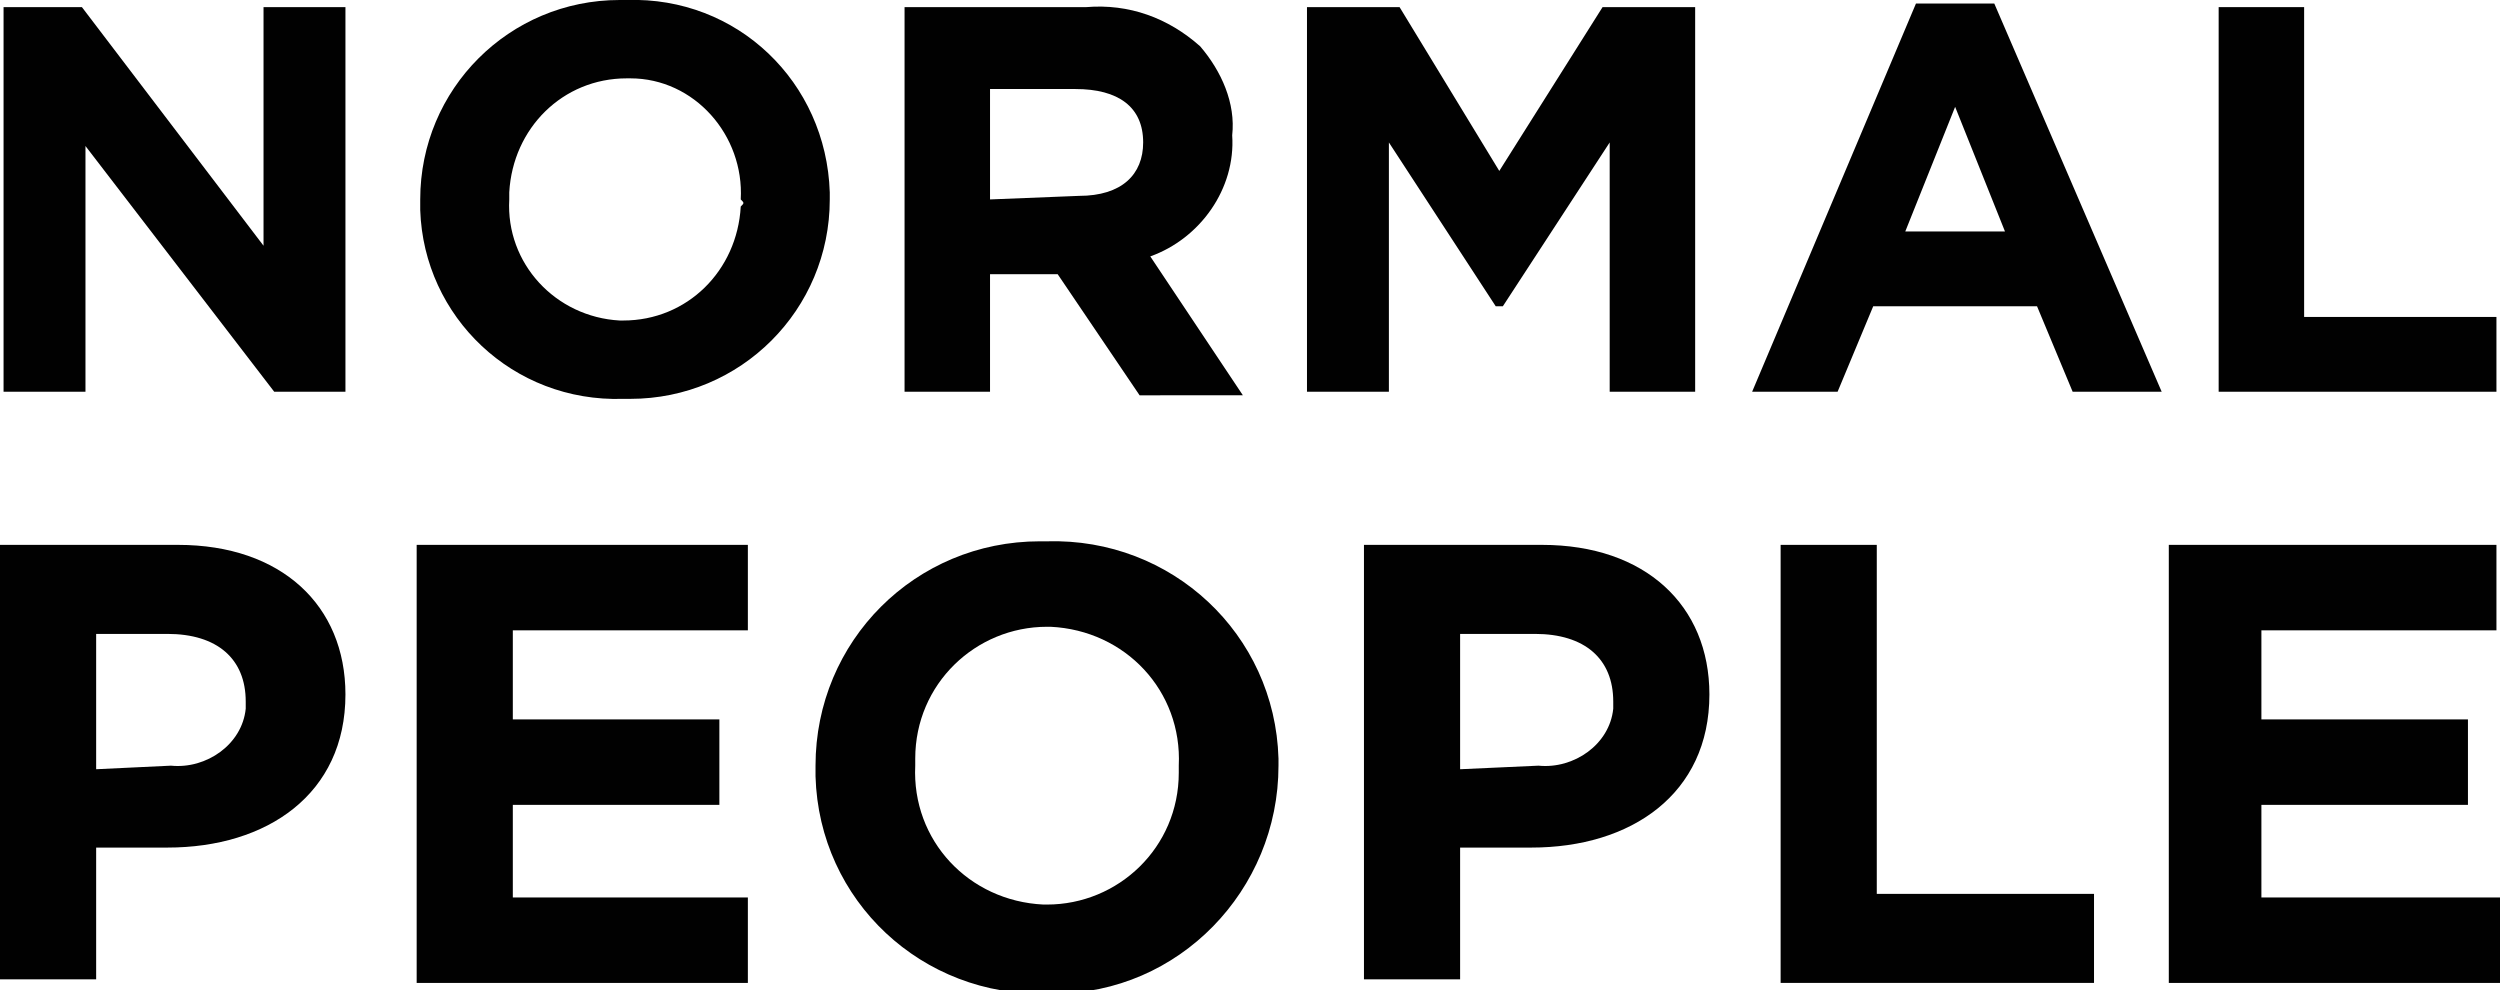
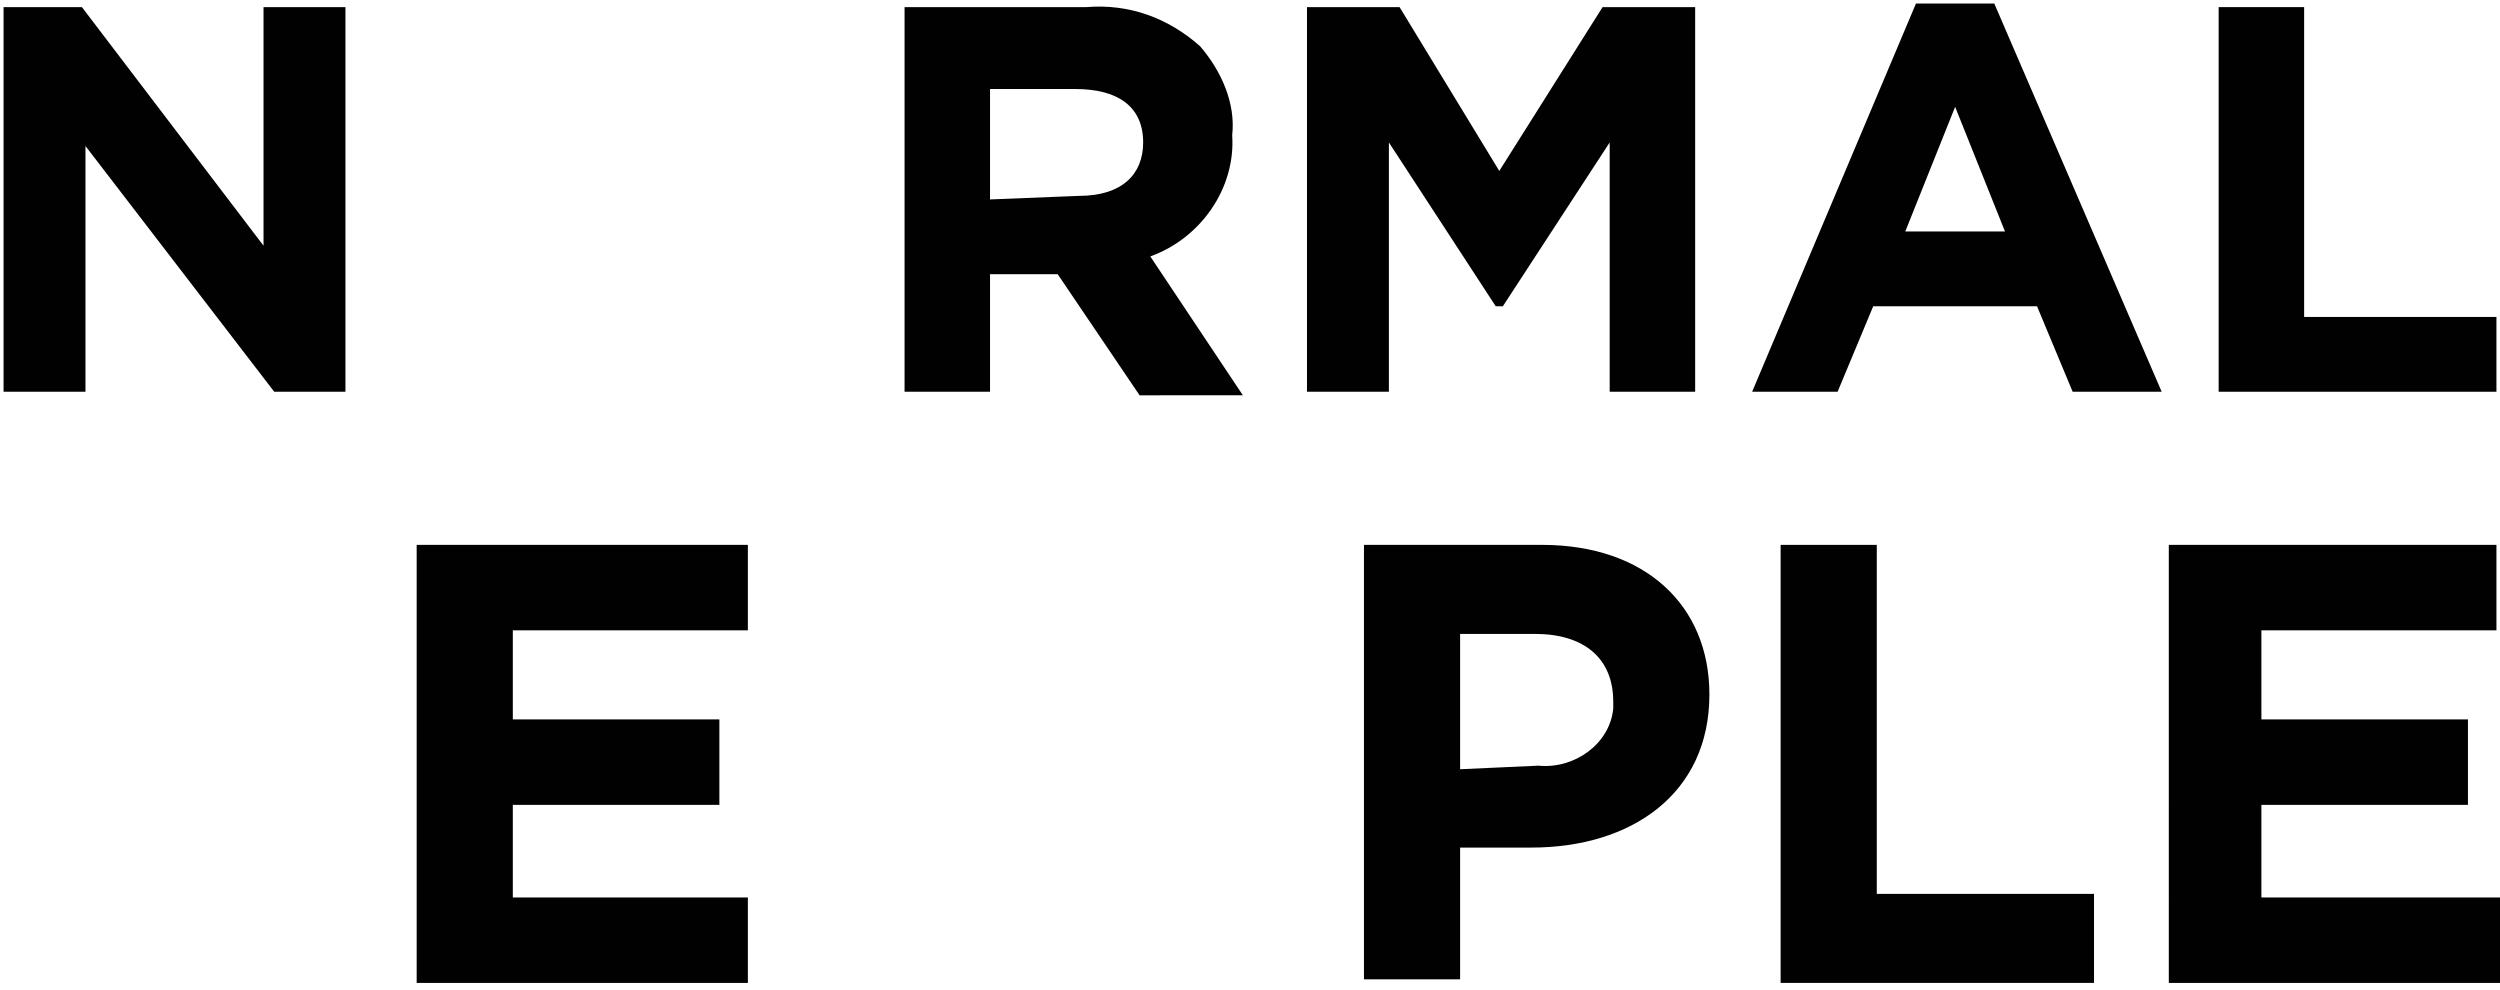
<svg xmlns="http://www.w3.org/2000/svg" version="1.1" id="Layer_1" x="0px" y="0px" viewBox="0 0 70.2 27.8" style="enable-background:new 0 0 70.2 27.8;" xml:space="preserve">
  <style type="text/css">
	.st0{fill:#010101;}
</style>
  <path class="st0" d="M0.1,0.2h2.2l5.1,6.7V0.2h2.3V11h-2L2.4,4.1V11H0.1V0.2z" />
-   <path class="st0" d="M11.8,5.6L11.8,5.6c0-3.1,2.5-5.6,5.6-5.6c0.1,0,0.1,0,0.2,0c3.1-0.1,5.6,2.3,5.7,5.4c0,0.1,0,0.1,0,0.2l0,0  c0,3.1-2.5,5.6-5.6,5.6c-0.1,0-0.1,0-0.2,0c-3.1,0.1-5.6-2.3-5.7-5.3C11.8,5.8,11.8,5.7,11.8,5.6z M20.8,5.6L20.8,5.6  c0.1-1.8-1.3-3.4-3.1-3.4c0,0-0.1,0-0.1,0c-1.8,0-3.2,1.4-3.3,3.2c0,0.1,0,0.1,0,0.2l0,0c-0.1,1.8,1.3,3.3,3.1,3.4c0,0,0.1,0,0.1,0  c1.8,0,3.2-1.4,3.3-3.2C20.9,5.7,20.9,5.7,20.8,5.6L20.8,5.6z" />
  <path class="st0" d="M25.5,0.2h5c1.2-0.1,2.3,0.3,3.2,1.1c0.6,0.7,1,1.6,0.9,2.5l0,0c0.1,1.5-0.9,2.9-2.3,3.4l2.6,3.9H32l-2.3-3.4  h-1.9V11h-2.4V0.2z M30.3,5.5c1.2,0,1.8-0.6,1.8-1.5l0,0c0-1-0.7-1.5-1.9-1.5h-2.4v3.1L30.3,5.5z" />
  <path class="st0" d="M36.7,0.2h2.6l2.8,4.6l2.9-4.6h2.6V11h-2.4V4l-3,4.6H42L39,4v7h-2.3V0.2z" />
  <path class="st0" d="M53.8,0.1H56L60.7,11h-2.5l-1-2.4h-4.6l-1,2.4h-2.4L53.8,0.1z M56.3,6.5L54.9,3l-1.4,3.5L56.3,6.5z" />
  <path class="st0" d="M62.3,0.2h2.4v8.7h5.4V11h-7.8V0.2z" />
-   <path class="st0" d="M0,15.3h5c2.9,0,4.7,1.7,4.7,4.2l0,0c0,2.8-2.2,4.3-5,4.3h-2v3.7H0V15.3z M4.8,21.5c1,0.1,2-0.6,2.1-1.6  c0-0.1,0-0.2,0-0.2l0,0c0-1.2-0.8-1.9-2.2-1.9H2.7v3.8L4.8,21.5z" />
  <path class="st0" d="M11.7,15.3H21v2.4h-6.6v2.5h5.8v2.4h-5.8v2.6H21v2.4h-9.3V15.3z" />
-   <path class="st0" d="M22.9,21.5L22.9,21.5c0-3.5,2.8-6.3,6.3-6.3c0.1,0,0.1,0,0.2,0c3.5-0.1,6.4,2.6,6.5,6.1c0,0.1,0,0.2,0,0.2l0,0  c0,3.5-2.8,6.4-6.3,6.4c-0.1,0-0.1,0-0.2,0c-3.5,0.1-6.4-2.6-6.5-6.1C22.9,21.6,22.9,21.6,22.9,21.5z M33.1,21.5L33.1,21.5  c0.1-2.1-1.5-3.8-3.6-3.9c0,0-0.1,0-0.1,0c-2,0-3.7,1.6-3.7,3.7c0,0.1,0,0.1,0,0.2l0,0c-0.1,2.1,1.5,3.8,3.6,3.9c0,0,0.1,0,0.1,0  c2,0,3.7-1.6,3.7-3.7C33.1,21.6,33.1,21.5,33.1,21.5z" />
  <path class="st0" d="M38.3,15.3h5c2.9,0,4.7,1.7,4.7,4.2l0,0c0,2.8-2.2,4.3-5,4.3h-2v3.7h-2.7L38.3,15.3z M43.2,21.5  c1,0.1,2-0.6,2.1-1.6c0-0.1,0-0.1,0-0.2l0,0c0-1.2-0.8-1.9-2.2-1.9H41v3.8L43.2,21.5z" />
  <path class="st0" d="M50,15.3h2.7v9.8h6.1v2.5H50V15.3z" />
  <path class="st0" d="M60.9,15.3h9.2v2.4h-6.6v2.5h5.8v2.4h-5.8v2.6h6.7v2.4h-9.3V15.3z" />
</svg>